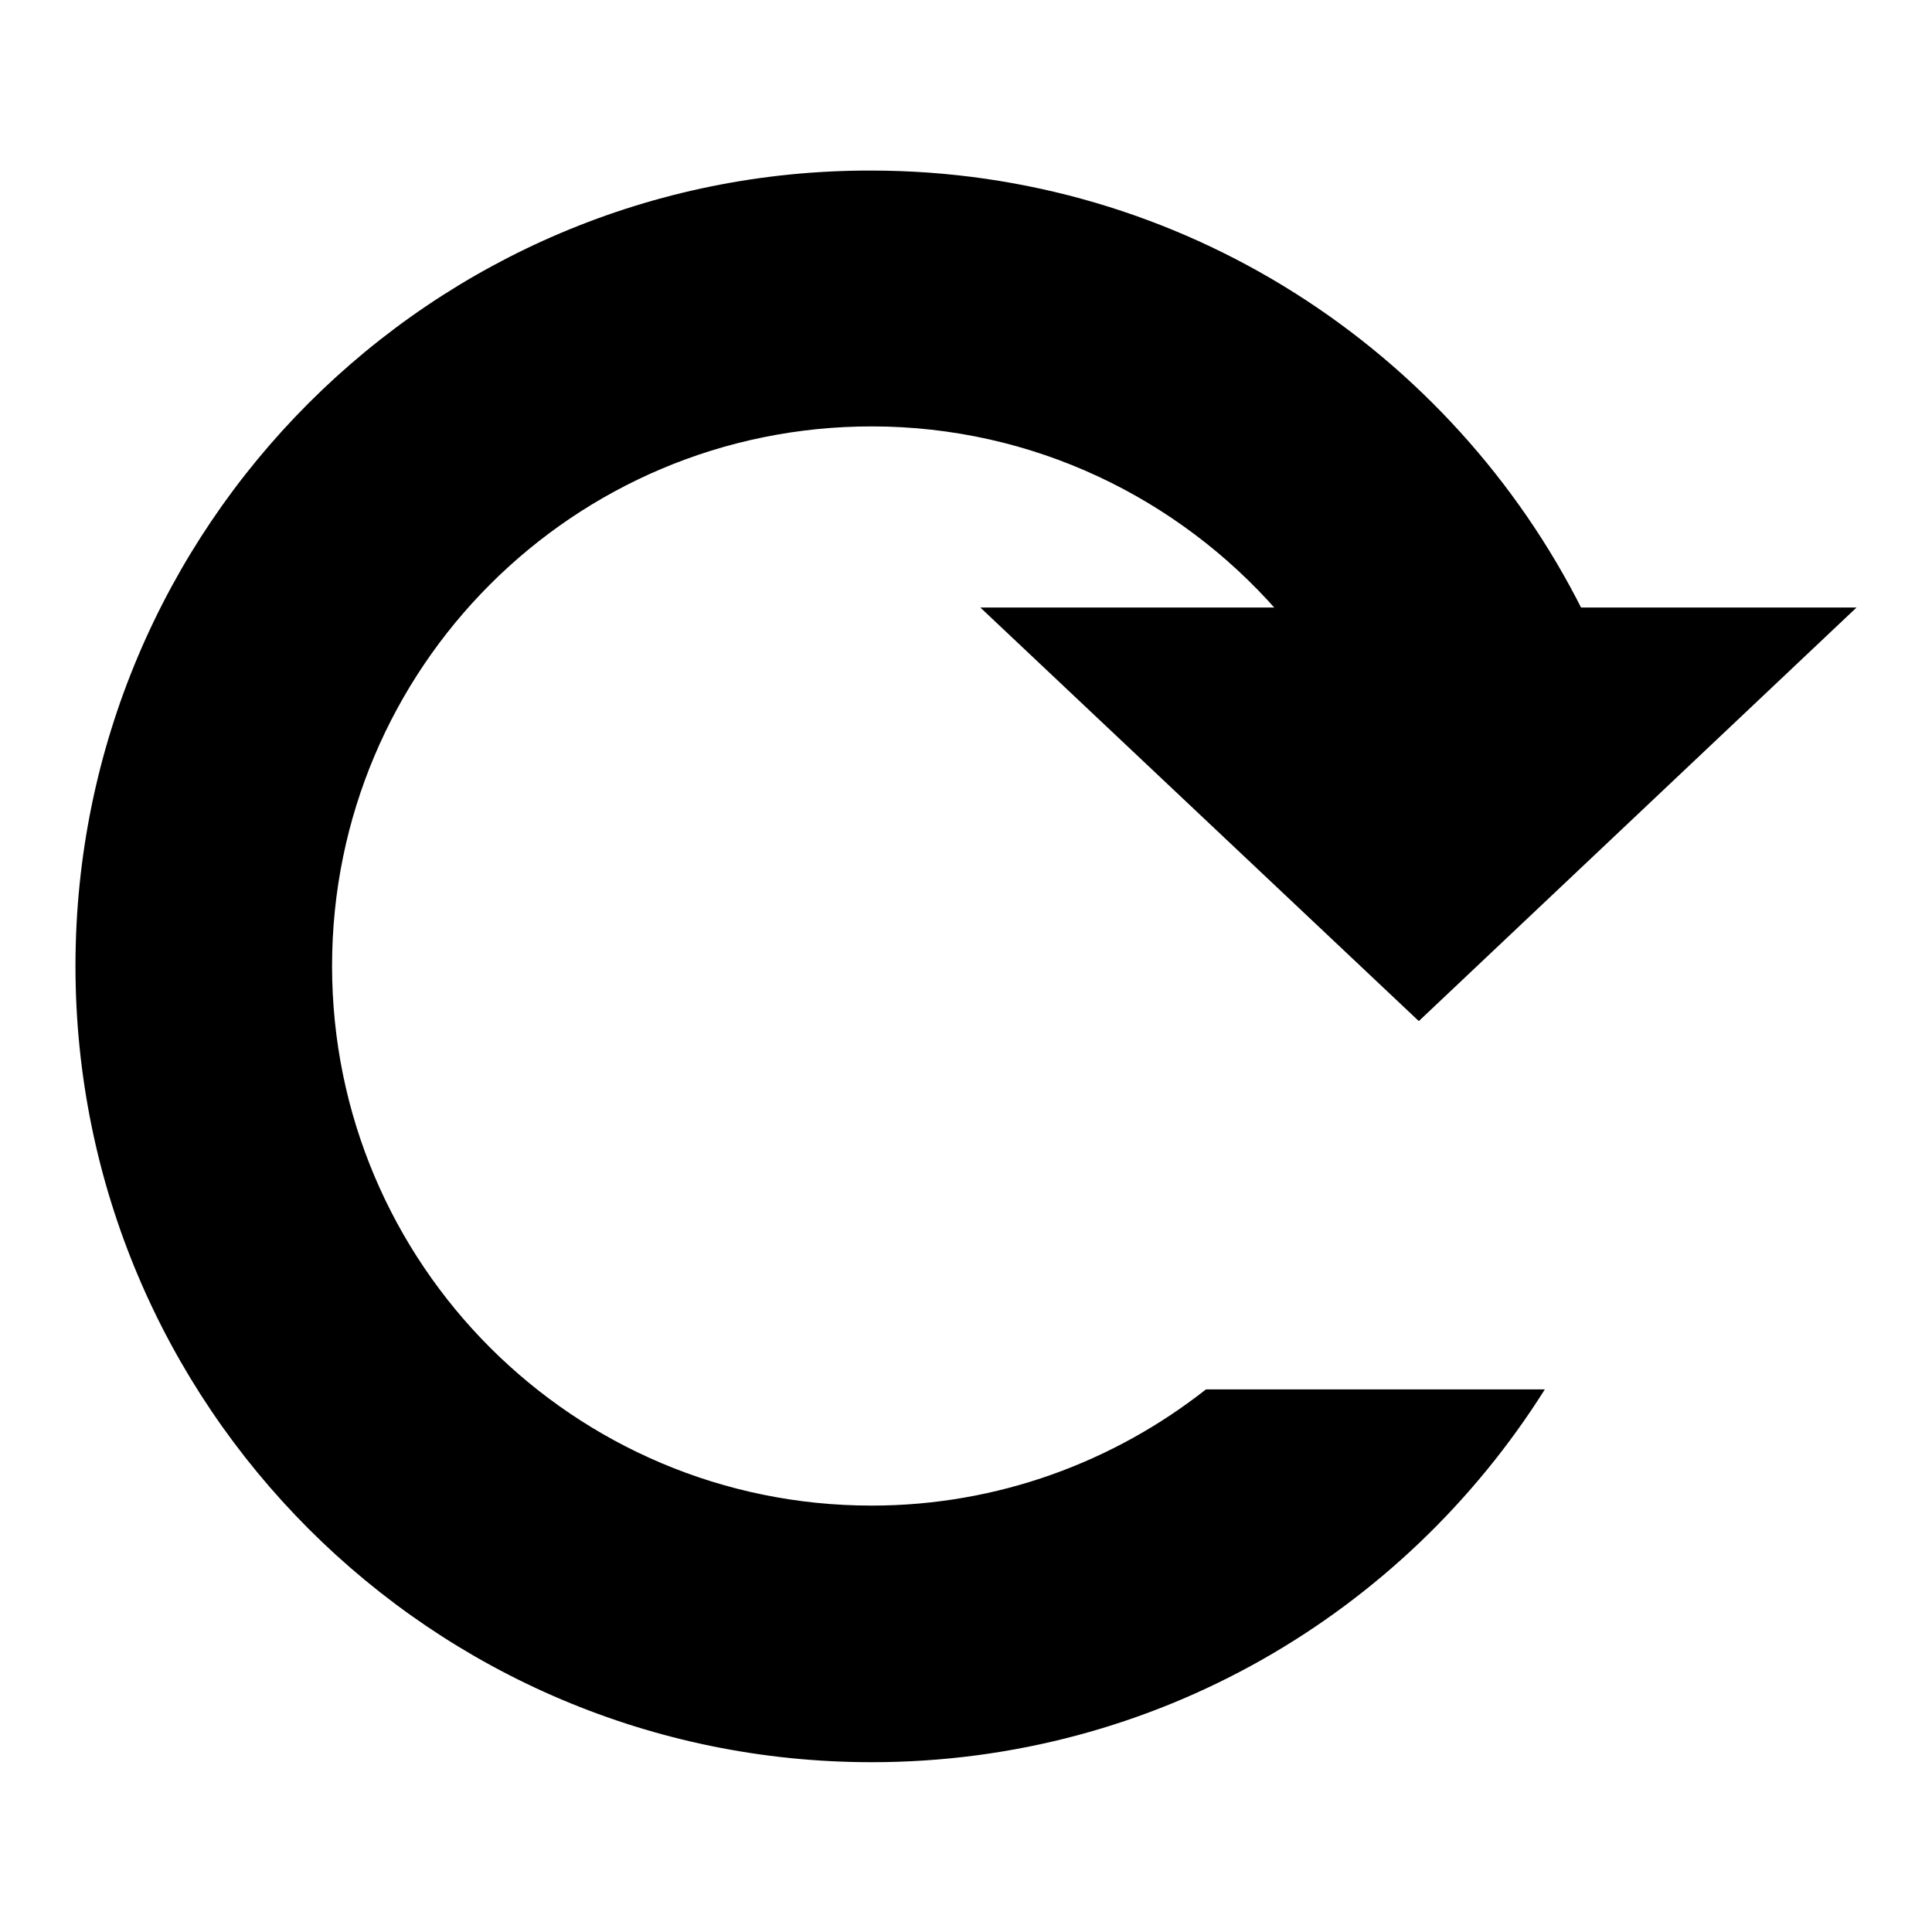
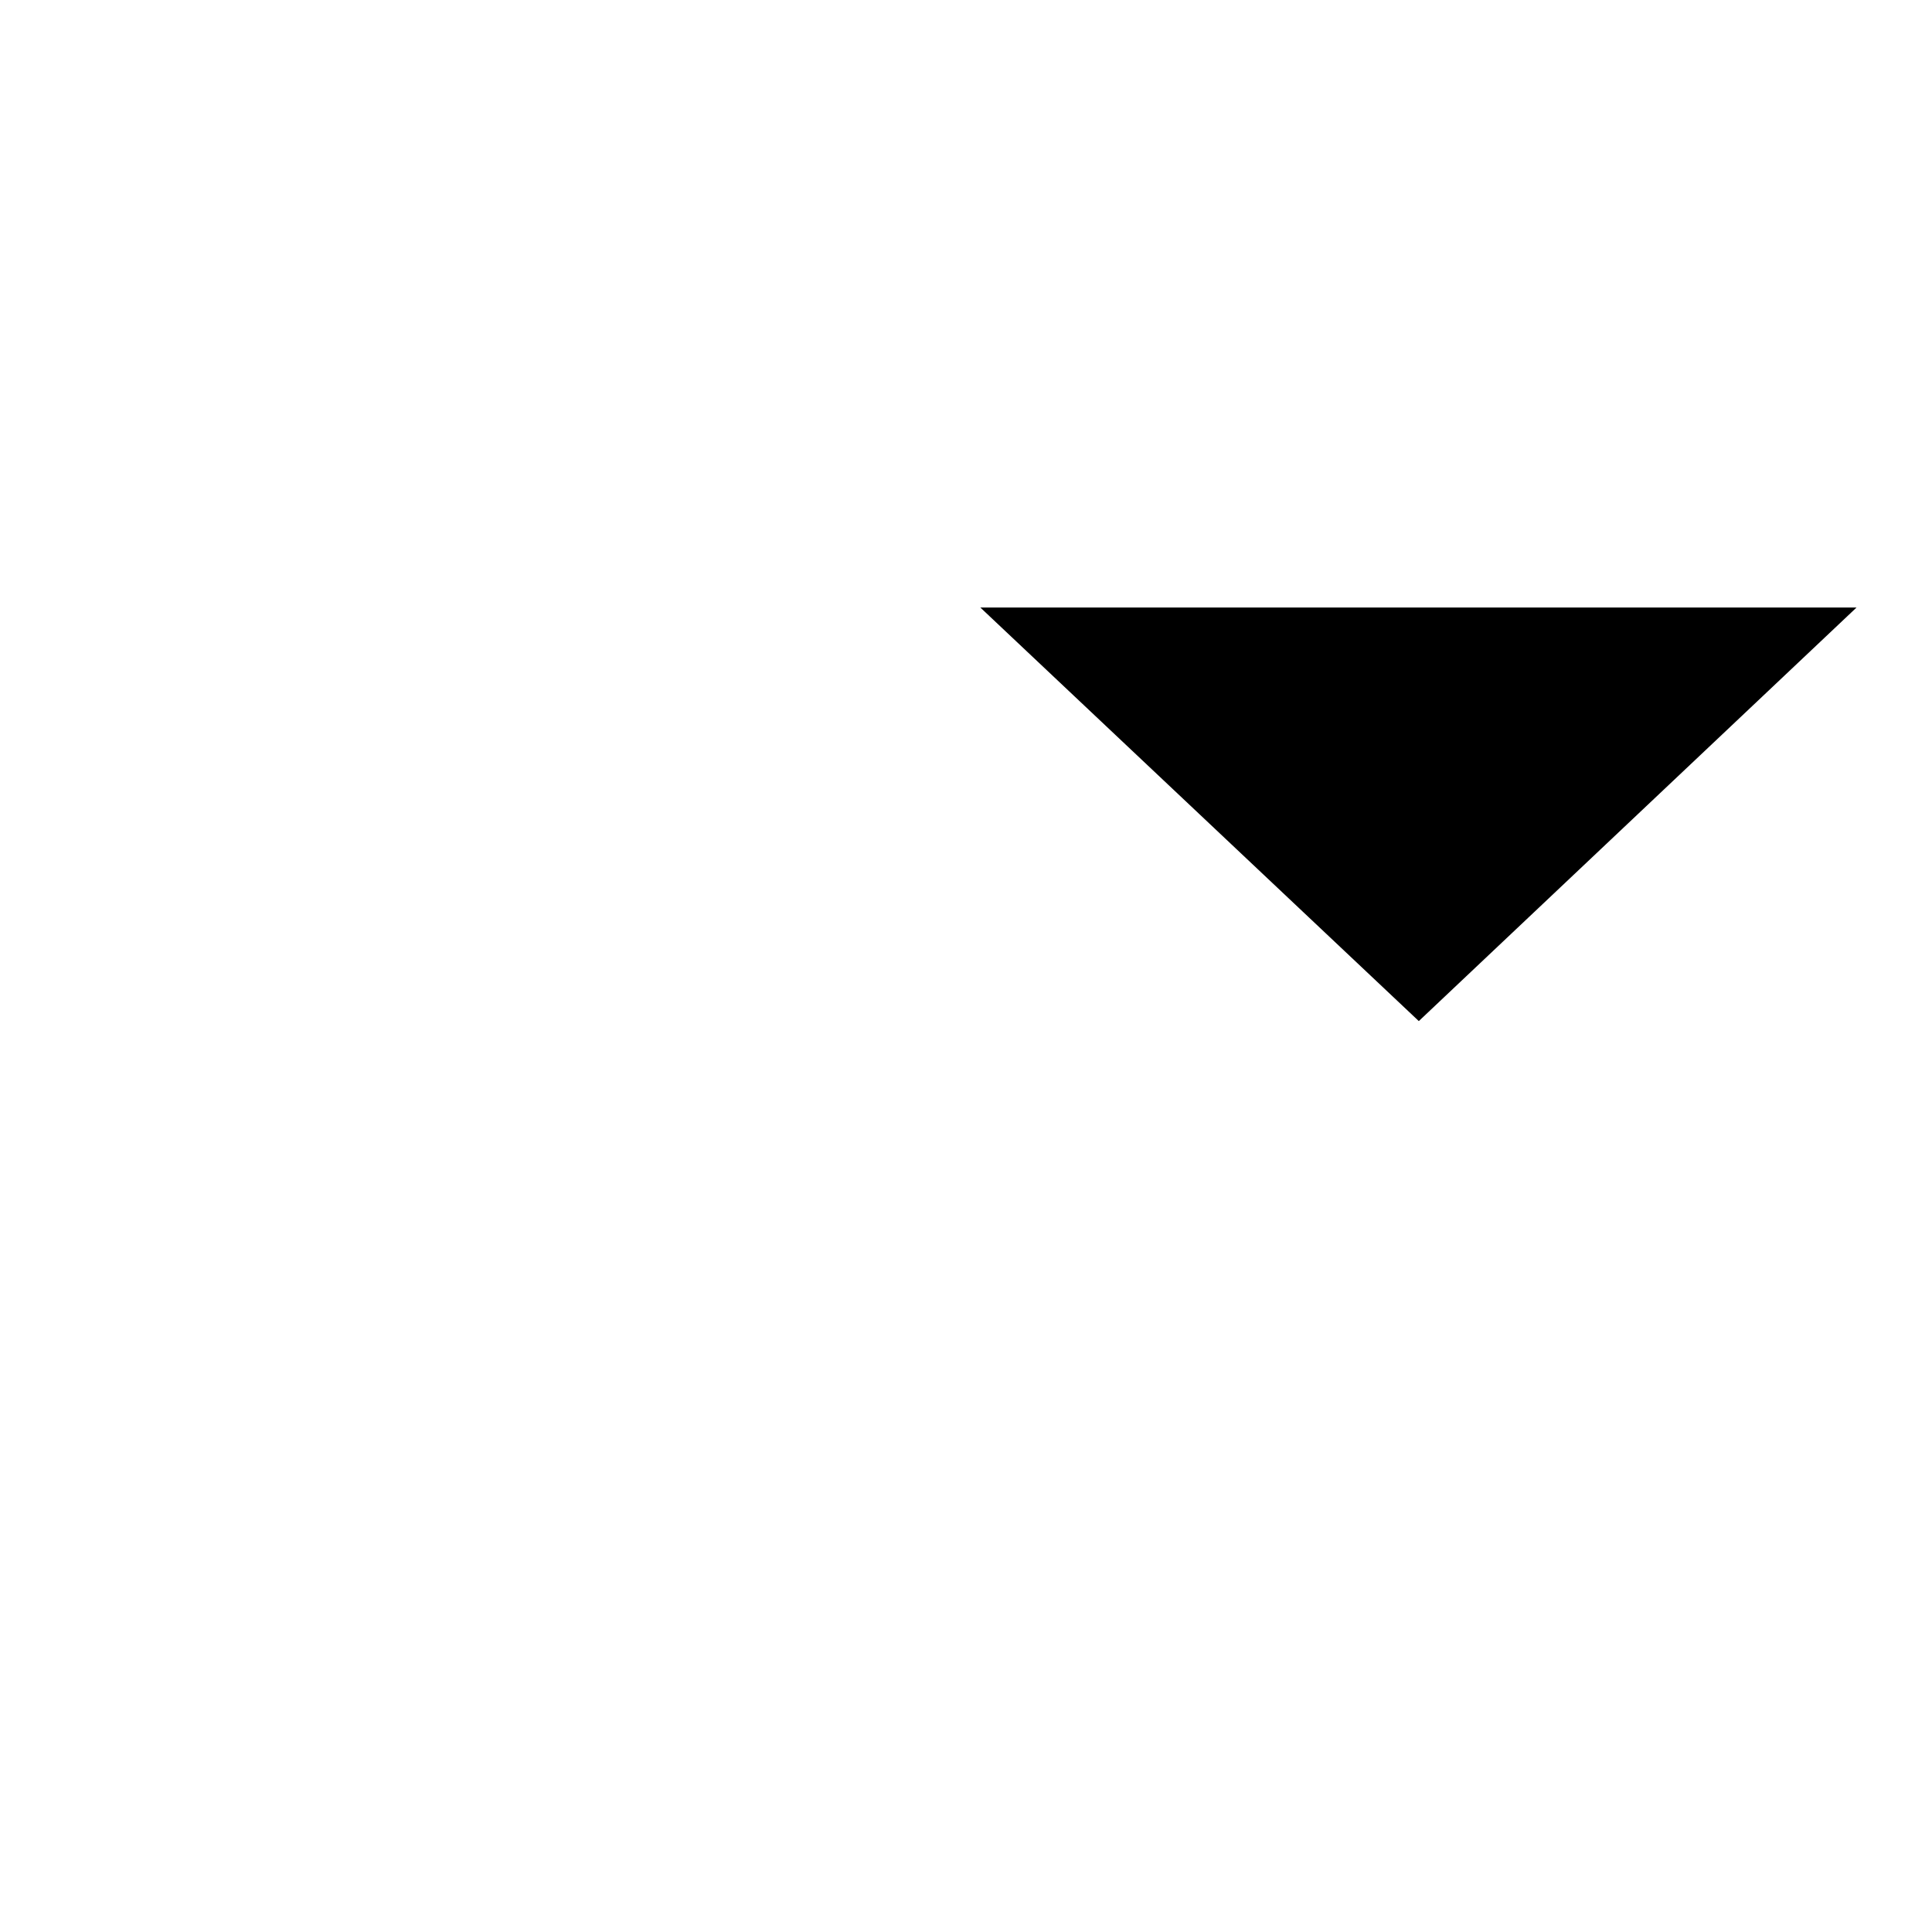
<svg xmlns="http://www.w3.org/2000/svg" version="1.1" x="0px" y="0px" viewBox="0 0 256 256" enable-background="new 0 0 256 256" xml:space="preserve">
  <g>
-     <path fill="#000000" d="M115.5,199.5c-39.5,0-71.5-32-71.5-71.5c0-39.5,32-71.5,71.5-71.5c21.4,0,40.6,9.5,53.7,24.4h40.5 c-17.3-34.5-53-58.3-94.3-58.3C57.2,22.5,10,69.8,10,128c0,58.2,47.2,105.5,105.5,105.5c37.6,0,70.5-19.7,89.2-49.4h-44.9 C147.6,193.7,132.2,199.5,115.5,199.5z" />
    <path fill="#000000" d="M188,135.3l58-54.8H129.9L188,135.3z" />
  </g>
</svg>